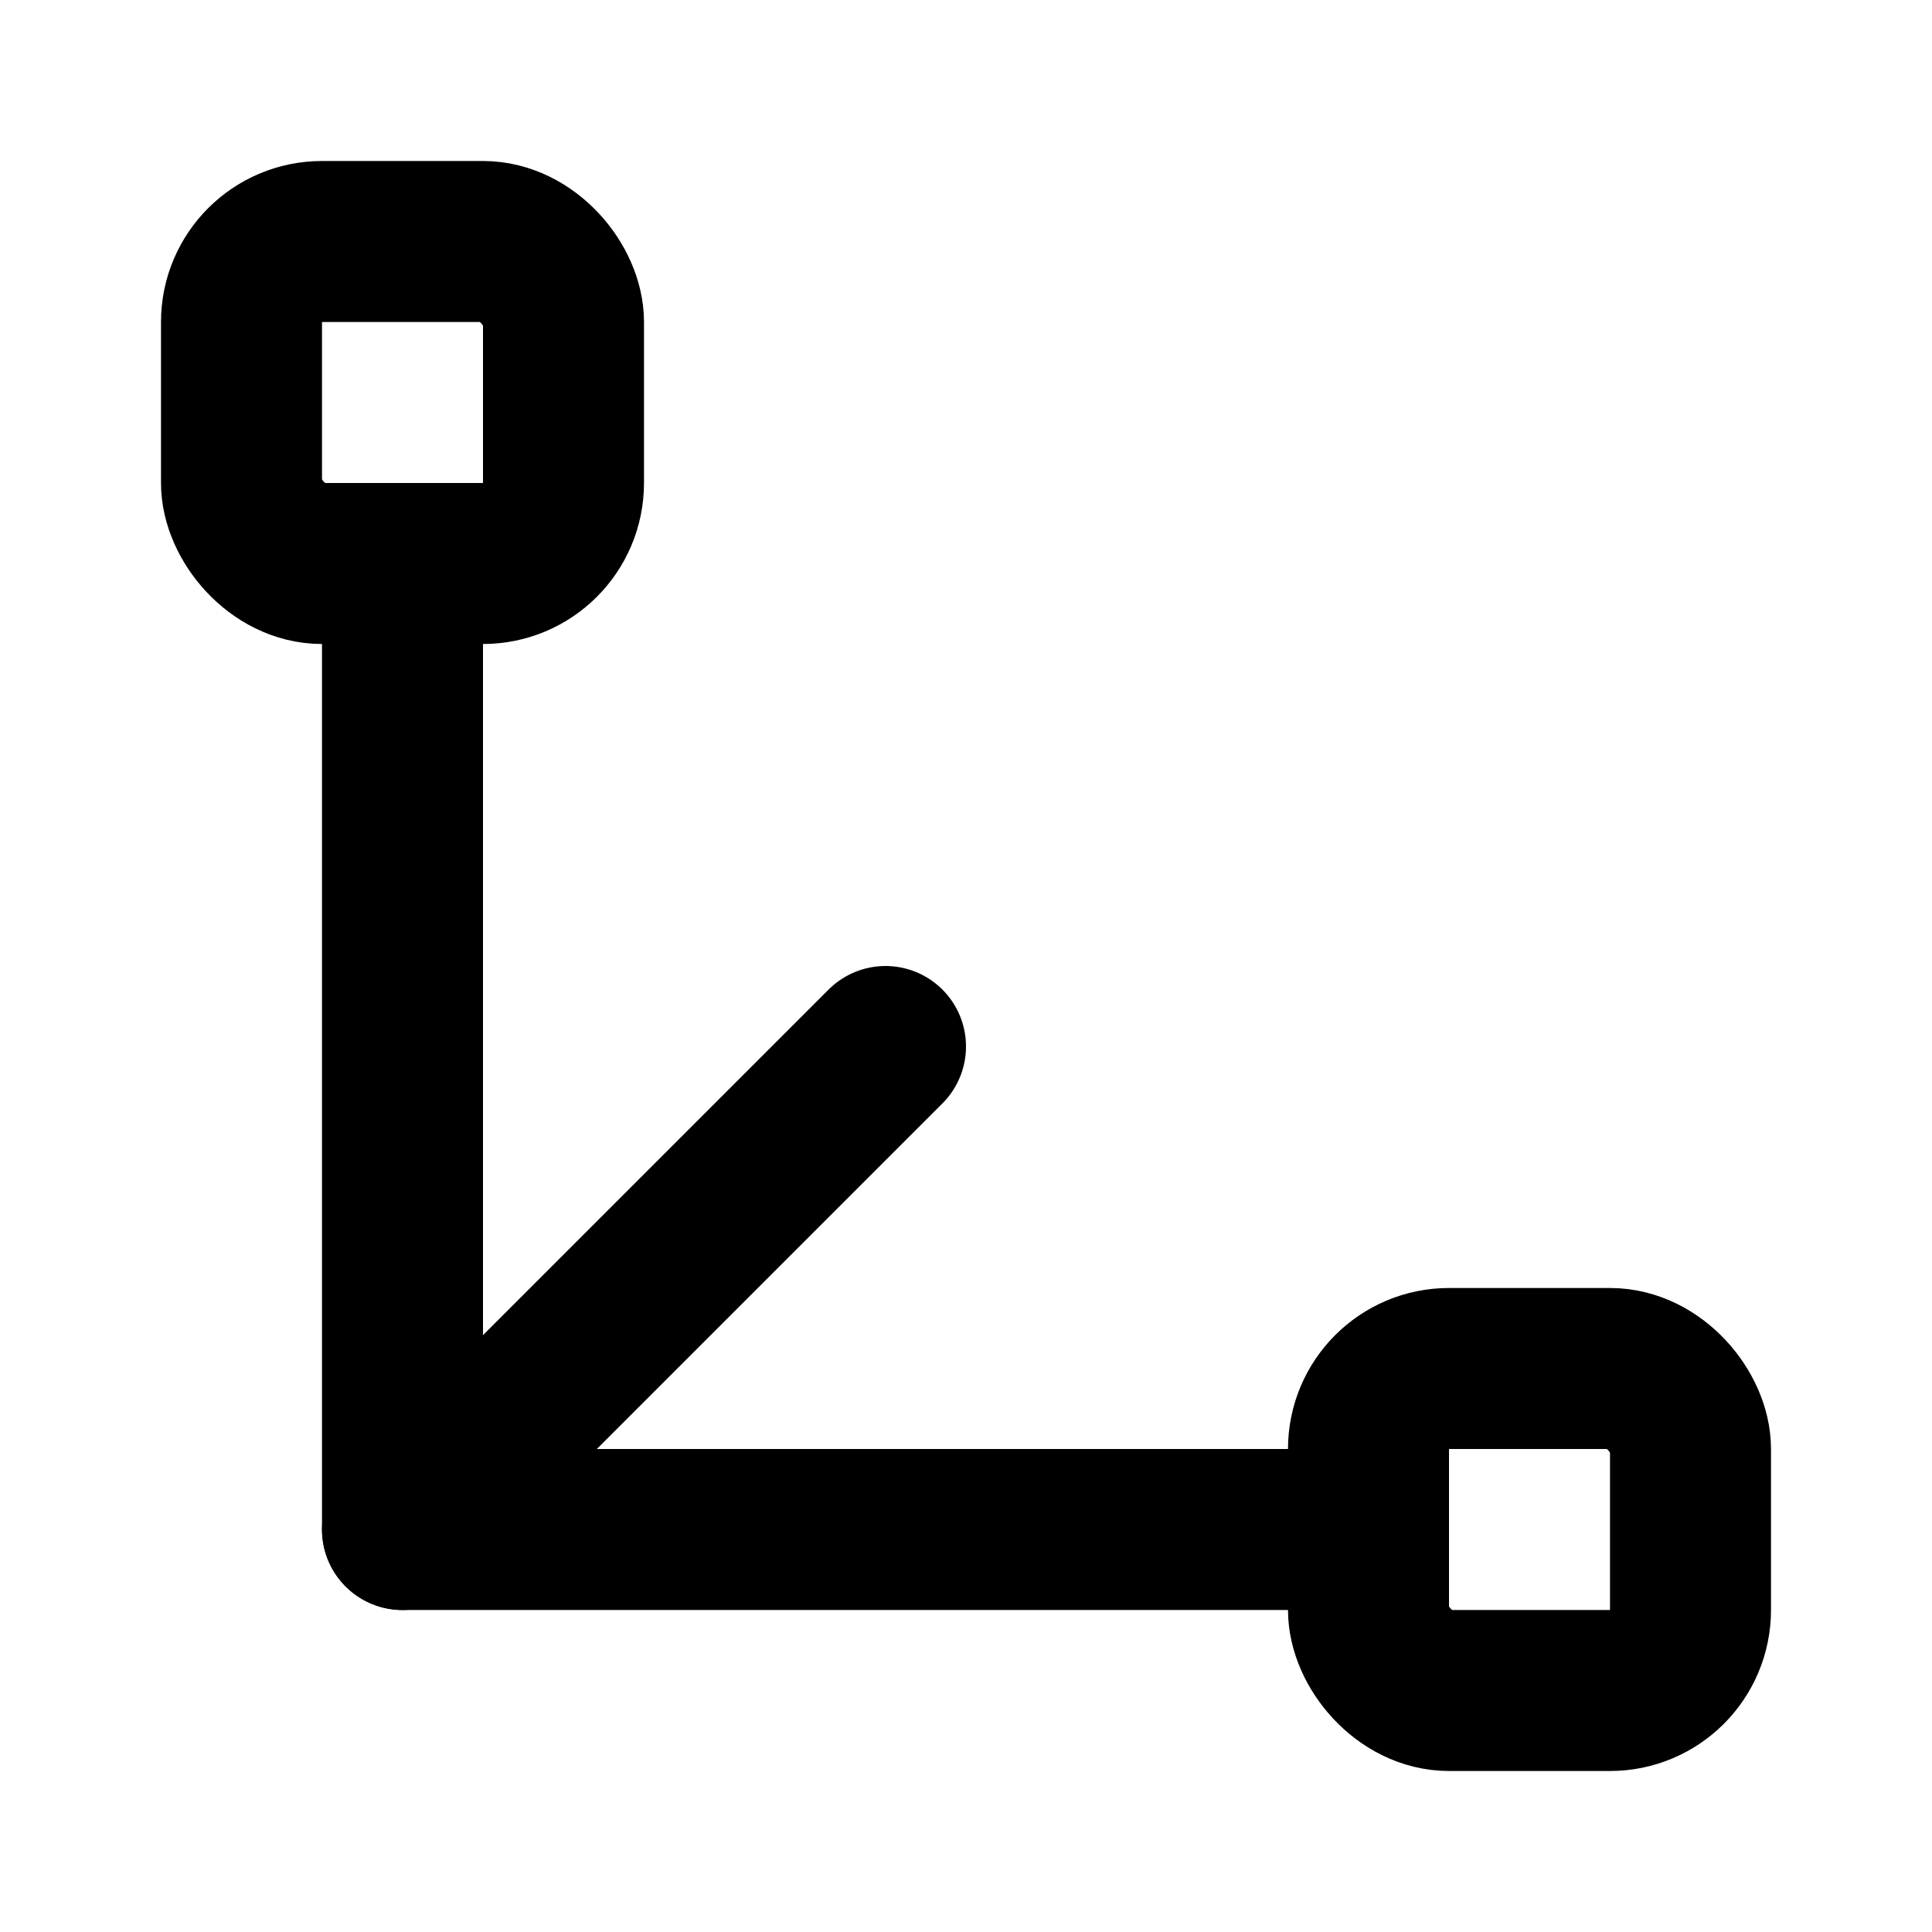
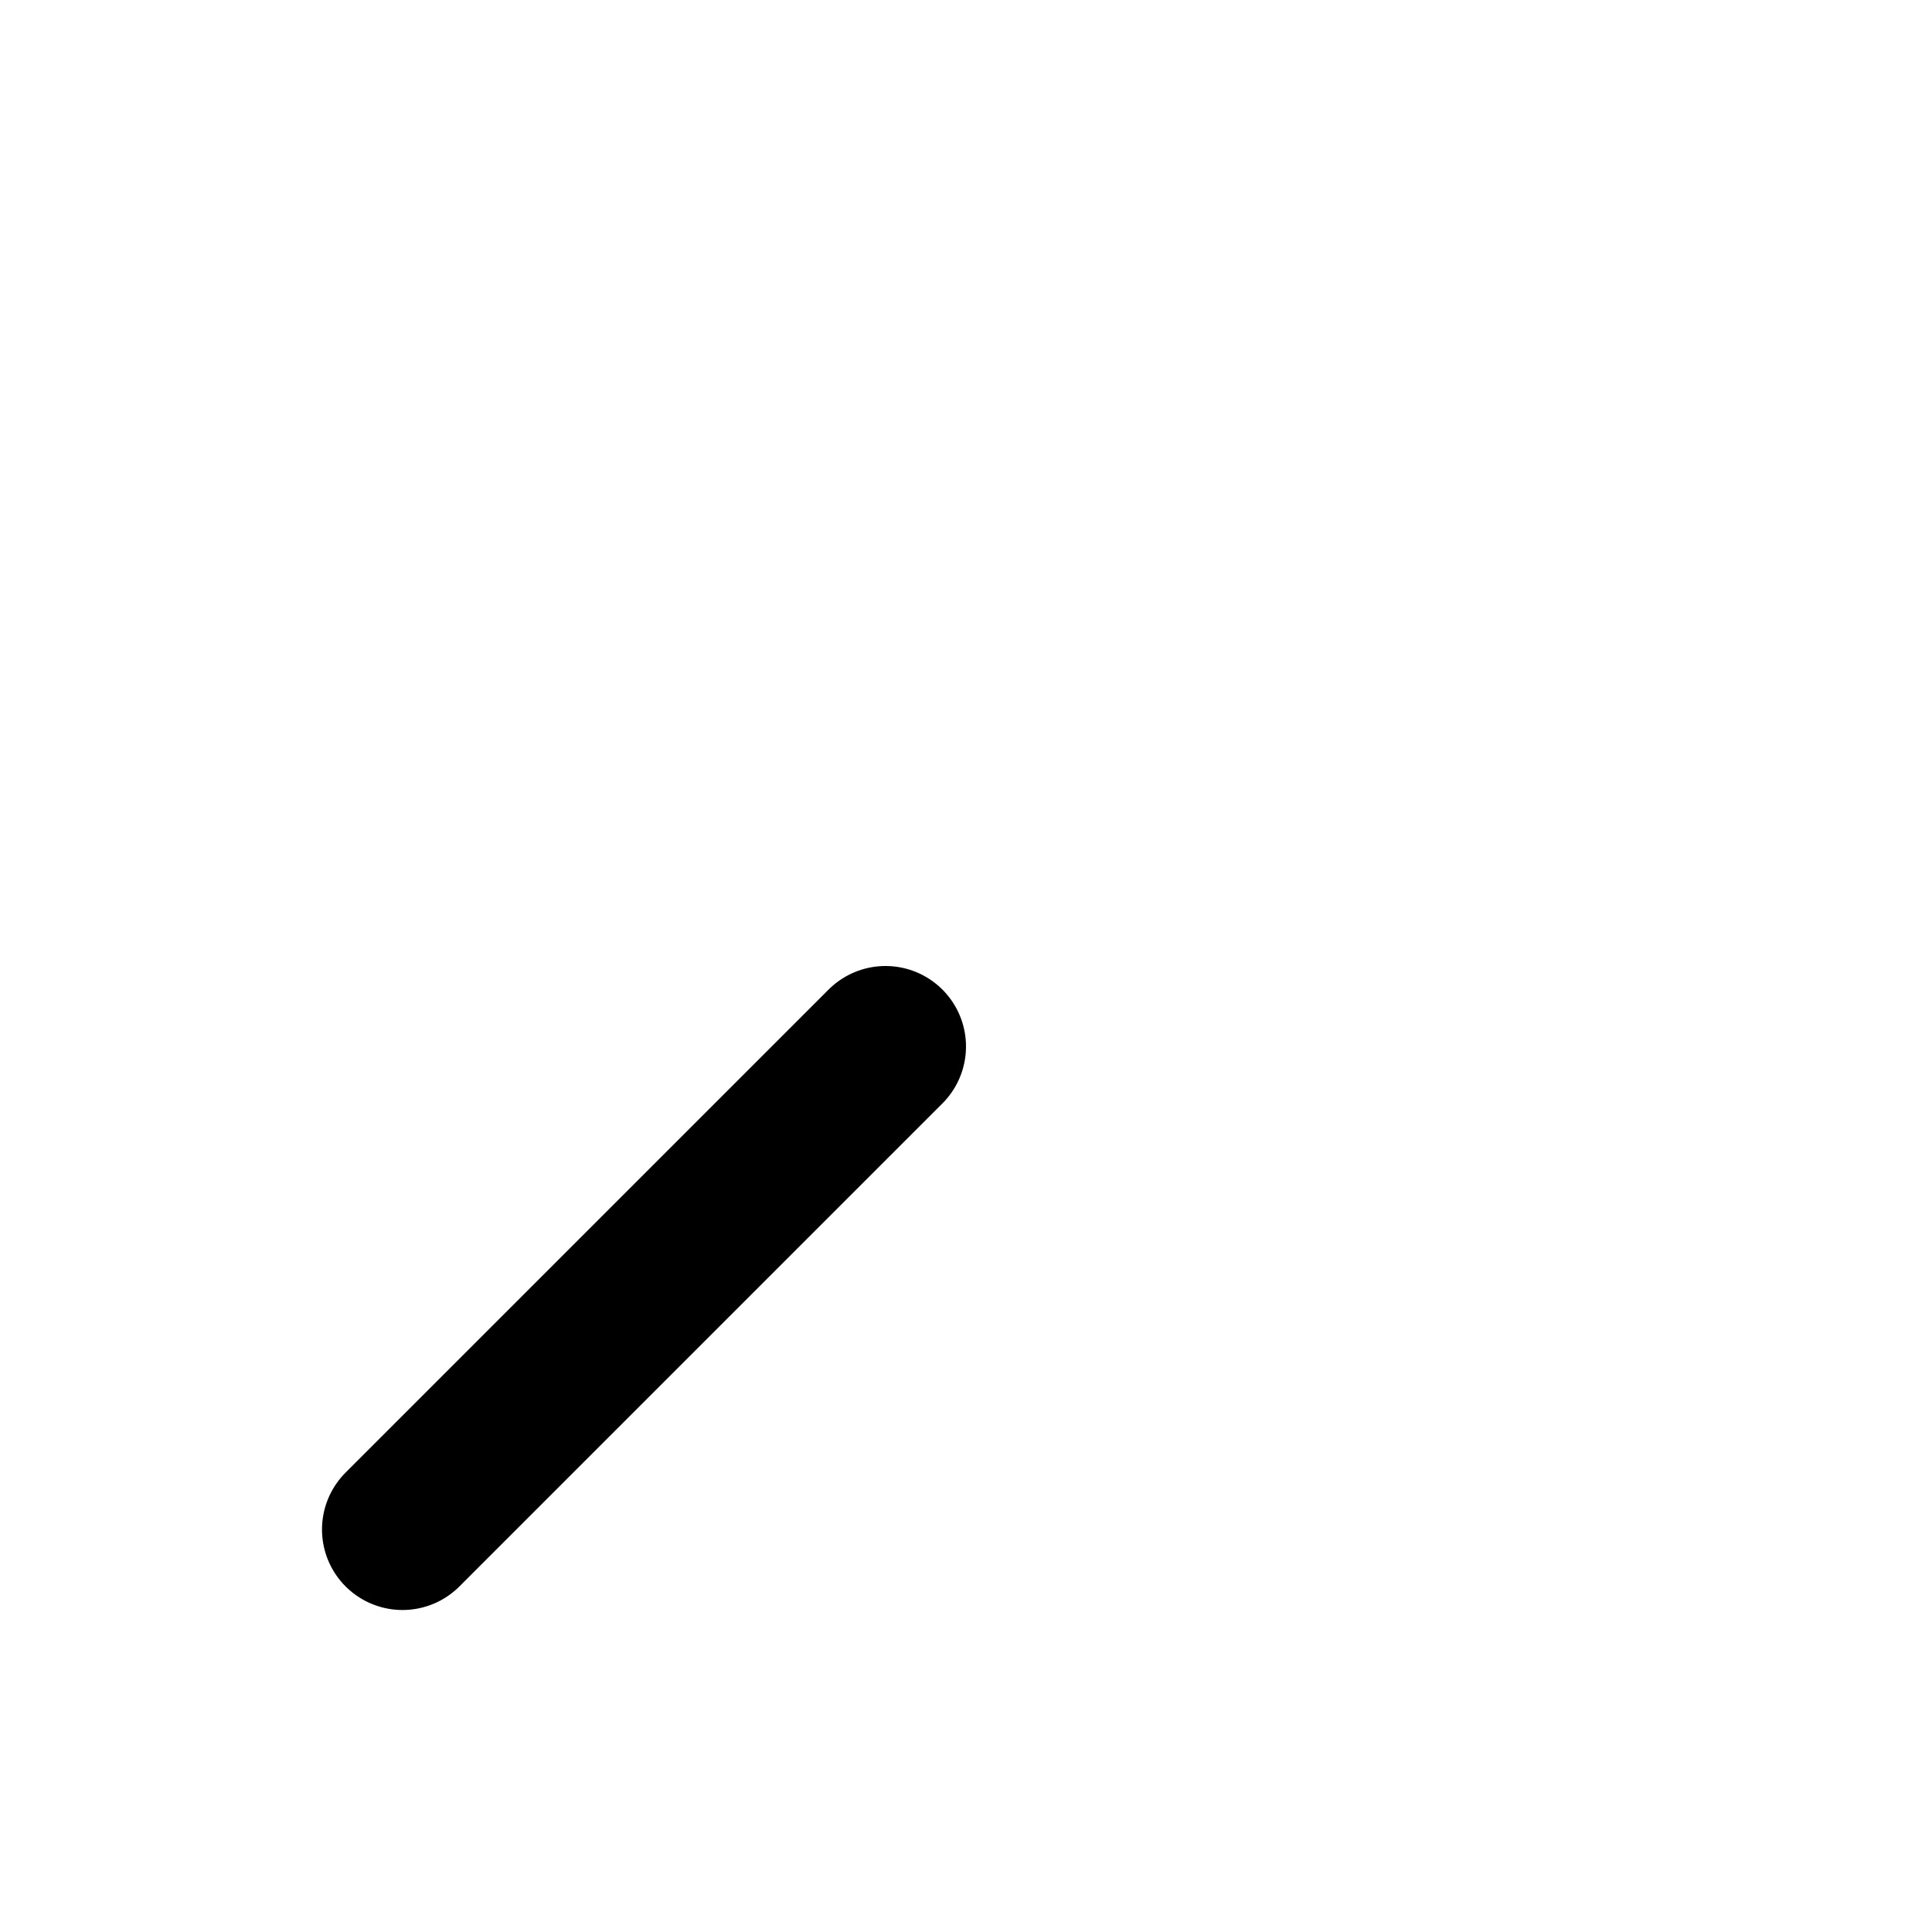
<svg xmlns="http://www.w3.org/2000/svg" width="24" height="24" viewBox="0 0 24 24" fill="none" stroke="currentColor" stroke-width="2" stroke-linecap="round" stroke-linejoin="round">
-   <path d="M5 7v12h12" />
  <path d="m5 19 6-6" />
-   <rect x="3" y="3" width="4" height="4" rx="1" />
-   <rect x="17" y="17" width="4" height="4" rx="1" />
</svg>